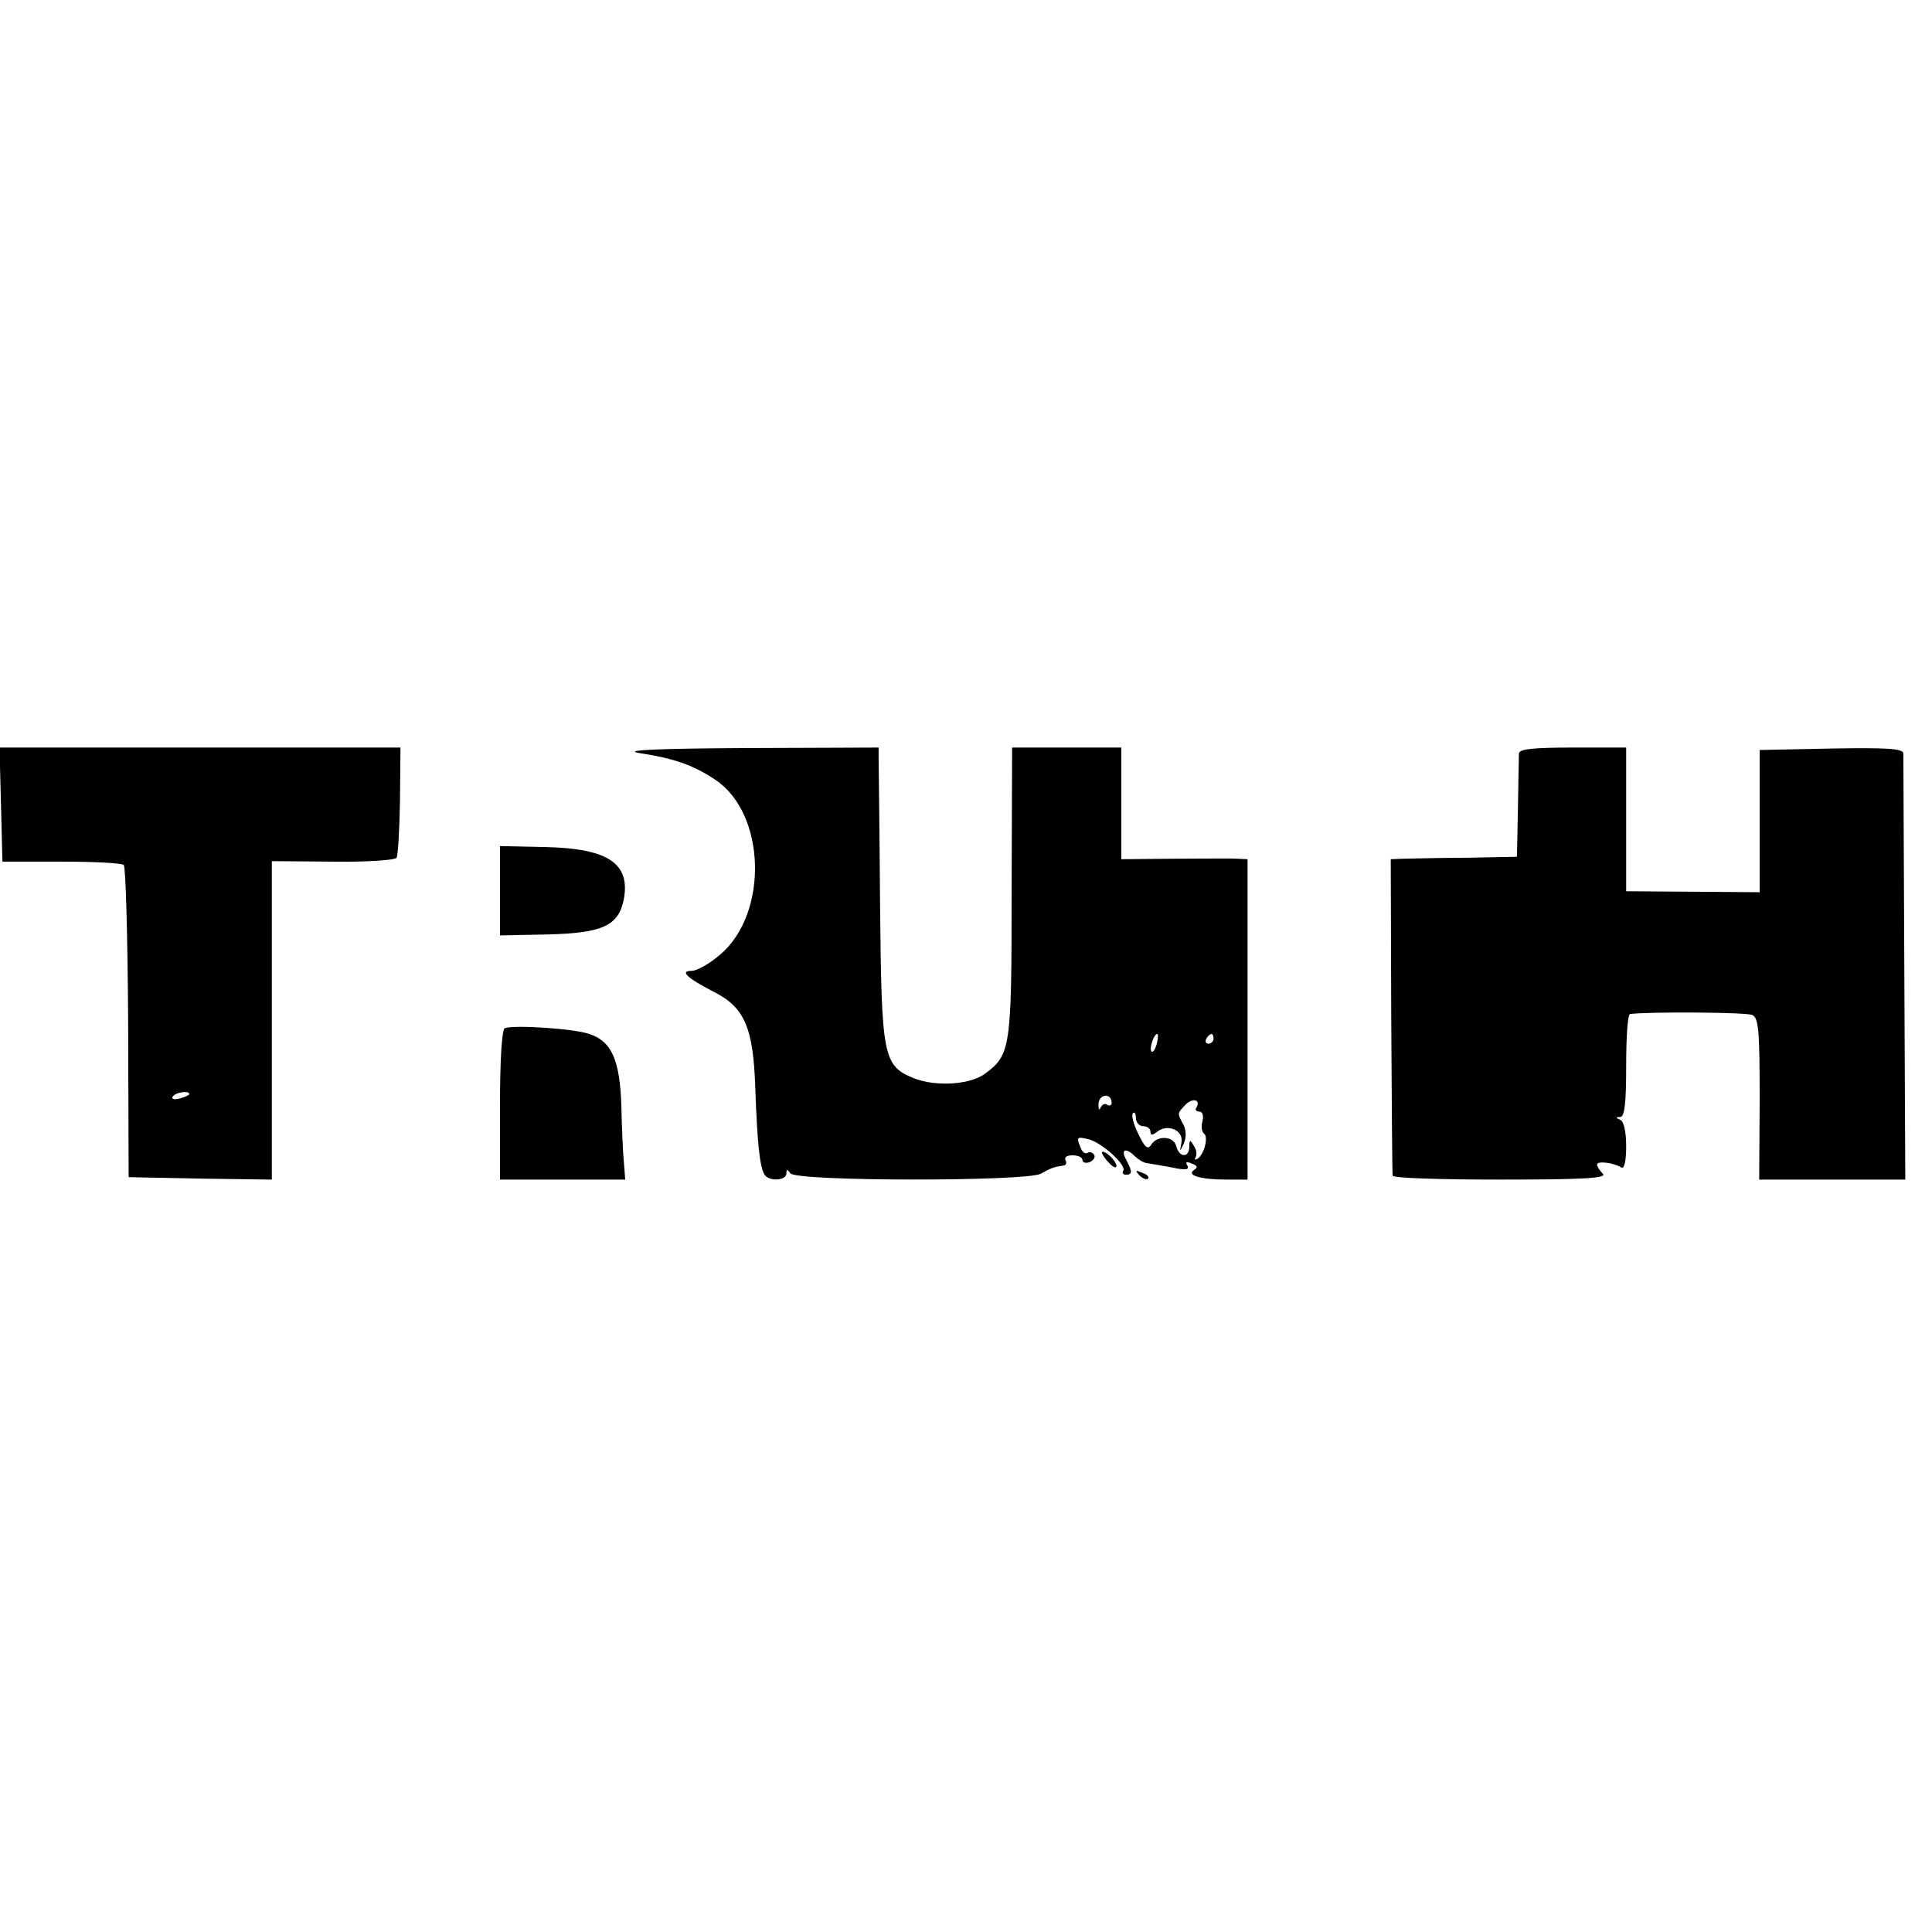
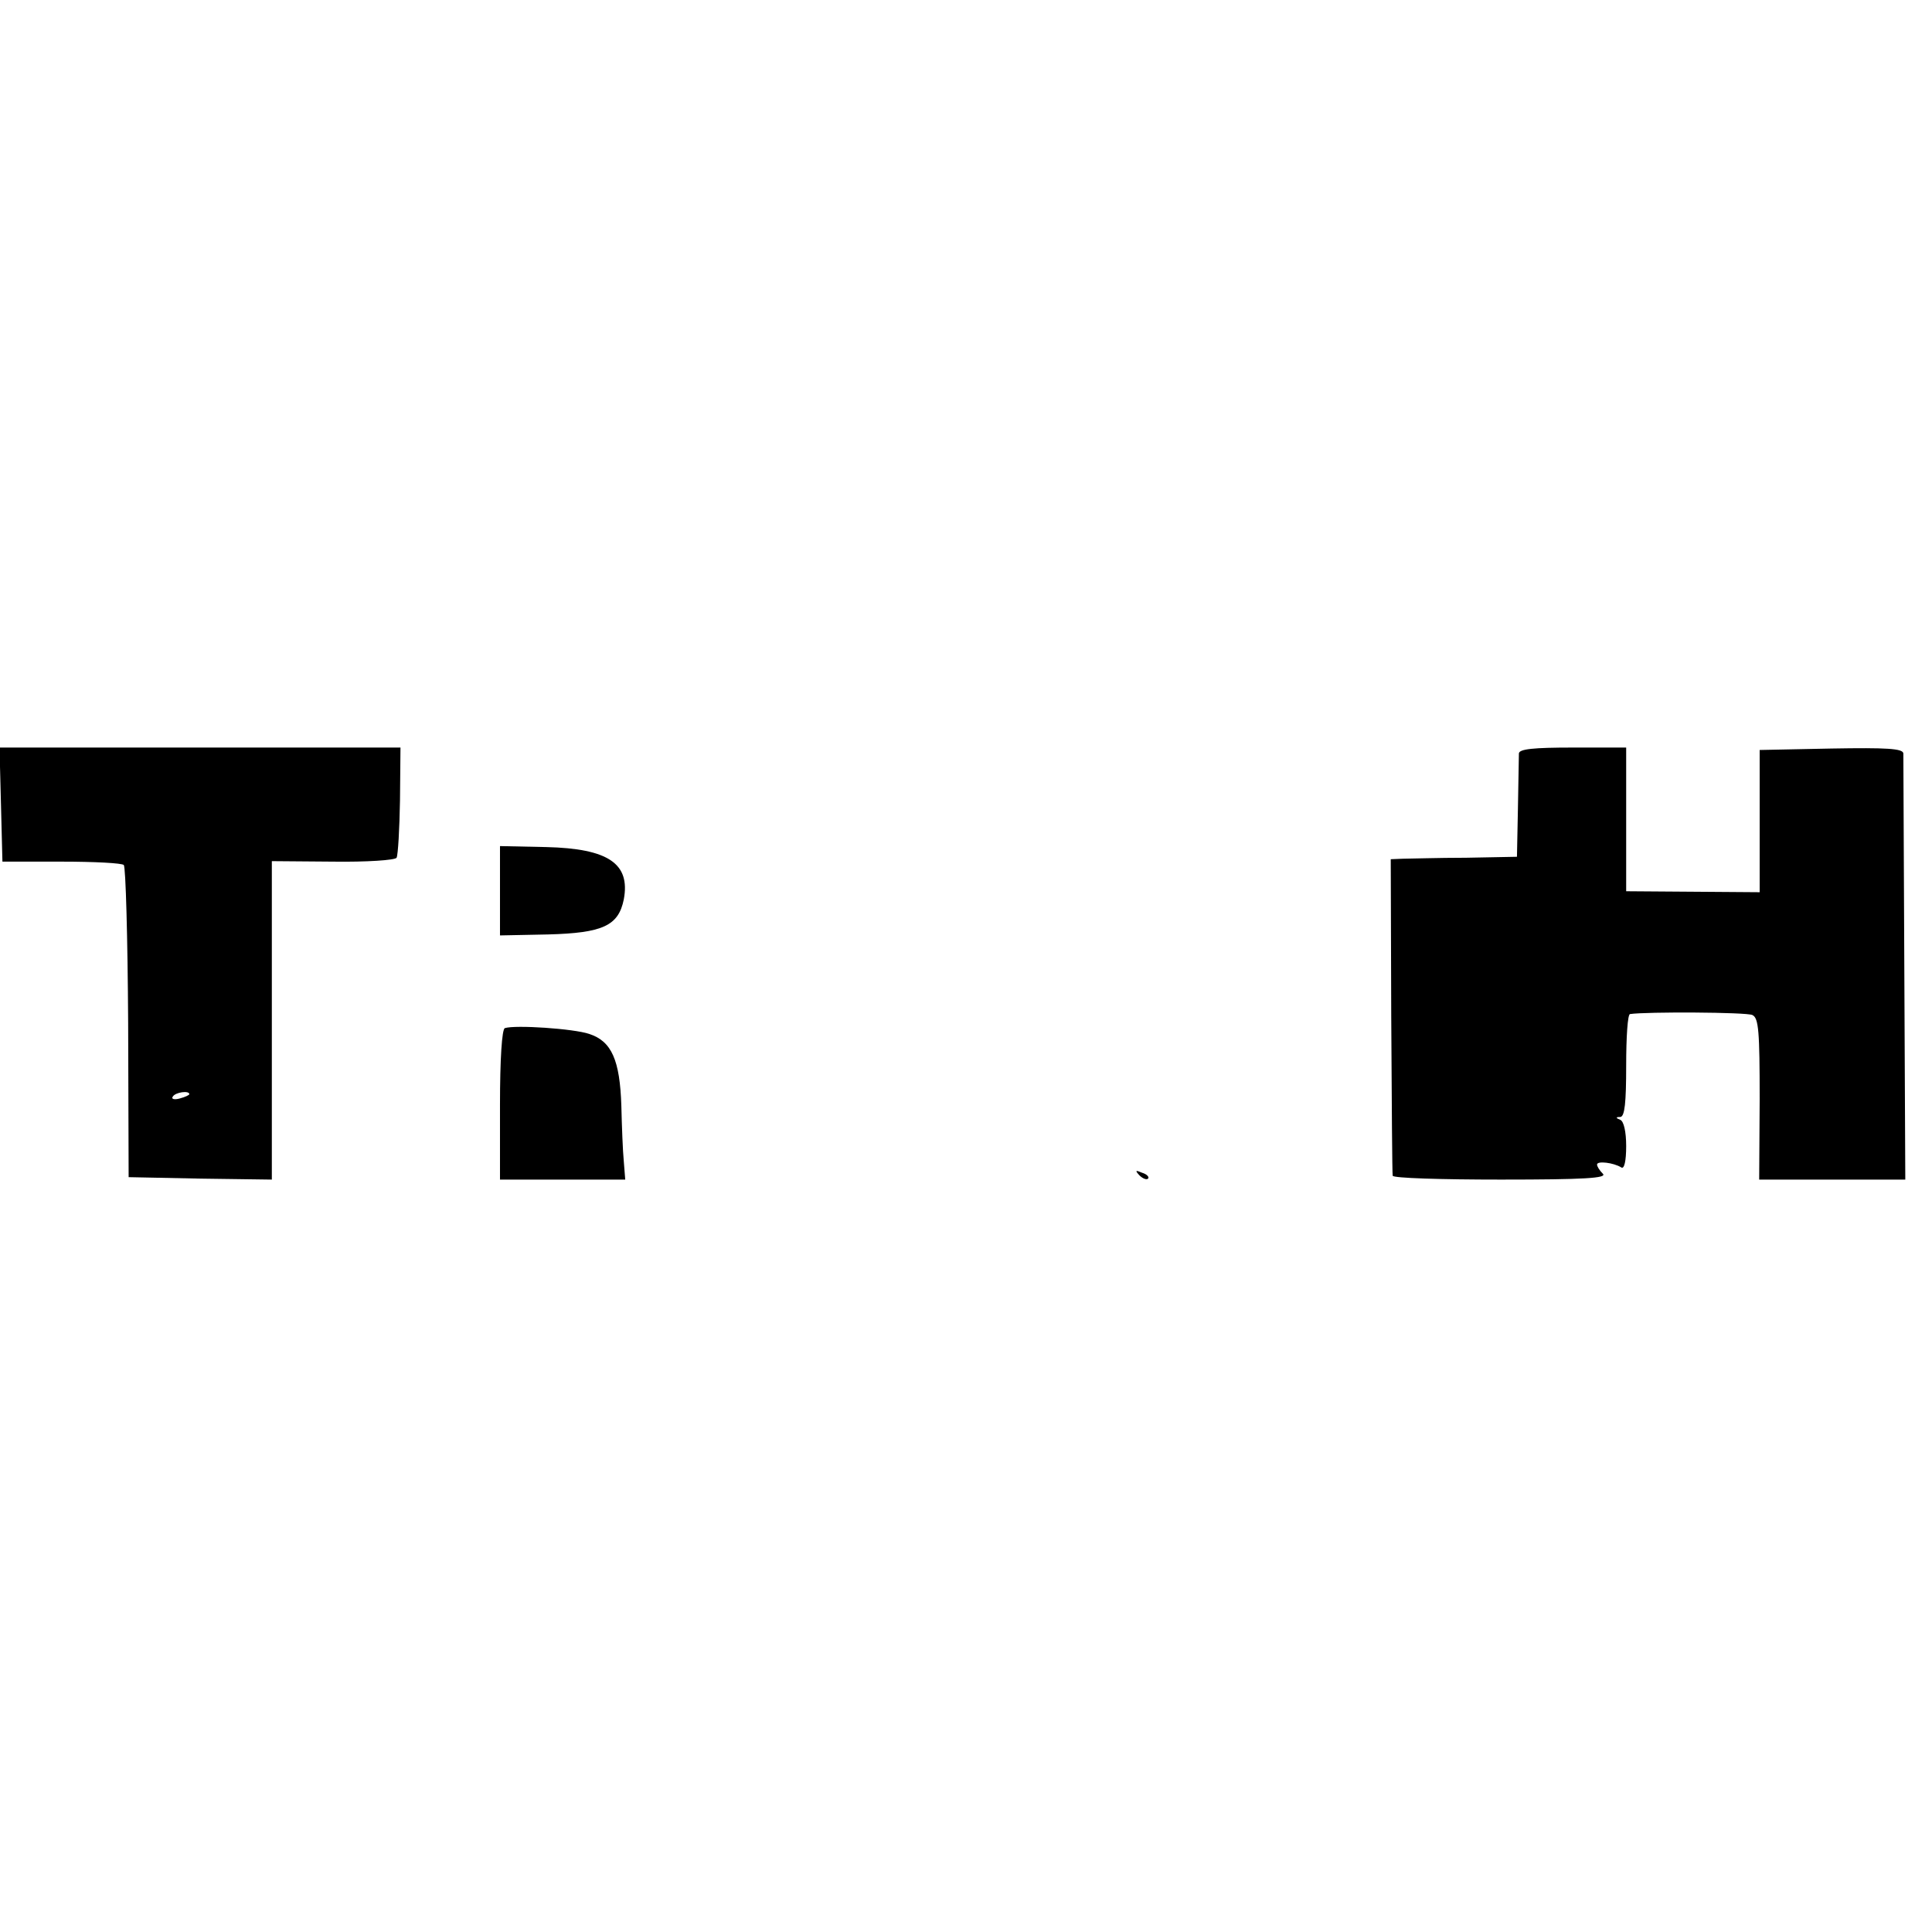
<svg xmlns="http://www.w3.org/2000/svg" version="1.0" width="398pt" height="398pt" viewBox="0 0 398 398" preserveAspectRatio="xMidYMid meet">
  <g transform="translate(0,398) scale(0.1,-0.1)" fill="#000000" stroke="none">
    <path d="M2 2323 l3 -118 122 0 c67 0 125 -3 128 -7 4 -4 8 -150 9 -325 l1 -318 148 -3 147 -2 0 328 0 328 126 -1 c69 -1 128 3 131 8 3 6 6 59 7 118 l1 109 -413 0 -413 0 3 -117z m388 -597 c0 -2 -9 -6 -20 -9 -11 -3 -18 -1 -14 4 5 9 34 13 34 5z" />
-     <path d="M1315 2429 c73 -11 113 -25 158 -55 105 -69 111 -276 10 -361 -21 -18 -47 -33 -58 -33 -25 0 -11 -14 45 -43 64 -32 82 -74 86 -200 4 -111 9 -161 19 -177 9 -14 45 -13 45 3 0 9 2 9 8 0 11 -17 485 -17 516 -1 21 12 27 14 47 17 5 0 7 6 4 11 -3 6 3 10 14 10 12 0 21 -4 21 -10 0 -5 7 -7 15 -4 8 4 12 10 9 15 -3 5 -9 7 -14 4 -4 -3 -11 2 -14 11 -9 22 -8 23 17 17 27 -7 78 -53 71 -65 -3 -4 0 -8 5 -8 14 0 14 6 1 31 -12 21 -1 26 18 7 6 -6 17 -13 24 -14 7 -1 31 -5 52 -9 28 -6 37 -5 32 4 -5 7 -1 9 9 4 12 -4 13 -8 5 -13 -17 -11 13 -20 66 -20 l44 0 0 330 0 330 -22 1 c-13 1 -71 0 -130 0 l-108 -1 0 115 0 115 -112 0 -113 0 -1 -298 c0 -321 -2 -335 -55 -374 -31 -23 -102 -27 -147 -9 -63 26 -66 44 -69 356 -1 154 -3 290 -3 303 l0 22 -272 -1 c-177 -1 -255 -4 -223 -10z m1068 -599 c-3 -12 -8 -19 -11 -16 -5 6 5 36 12 36 2 0 2 -9 -1 -20z m117 10 c0 -5 -5 -10 -11 -10 -5 0 -7 5 -4 10 3 6 8 10 11 10 2 0 4 -4 4 -10z m-210 -132 c0 -5 -4 -7 -9 -4 -5 4 -11 0 -14 -6 -3 -7 -4 -3 -4 8 1 21 27 23 27 2z m175 -9 c-4 -5 -1 -9 6 -9 6 0 9 -8 6 -20 -3 -11 -1 -22 3 -25 10 -6 1 -43 -13 -52 -5 -3 -7 -2 -4 3 3 6 2 16 -4 24 -7 13 -9 12 -9 -2 0 -24 -21 -23 -27 1 -5 21 -40 23 -52 2 -7 -10 -13 -4 -26 23 -10 20 -15 40 -11 43 3 3 6 -1 6 -10 0 -9 7 -17 15 -17 8 0 15 -5 15 -11 0 -8 4 -8 13 -1 22 18 55 4 51 -21 -4 -21 -4 -21 5 -2 5 12 5 28 -2 40 -12 22 -12 21 5 39 14 15 32 11 23 -5z" />
    <path d="M3129 2428 c0 -7 -1 -58 -2 -113 l-2 -100 -105 -2 c-58 0 -116 -2 -130 -2 l-25 -1 1 -322 c1 -178 2 -326 3 -330 0 -5 101 -8 223 -8 173 0 219 3 210 12 -7 7 -12 15 -12 19 0 8 34 4 50 -6 6 -4 10 13 10 44 0 30 -5 51 -12 54 -10 4 -10 6 0 6 9 1 12 29 12 106 0 58 3 106 8 106 33 5 240 4 252 -2 13 -6 15 -34 15 -173 l-1 -166 151 0 150 0 -2 432 c-1 238 -2 439 -2 446 -1 10 -34 12 -148 10 l-148 -3 0 -146 0 -147 -137 1 -138 1 0 148 0 148 -110 0 c-81 0 -110 -3 -111 -12z" />
    <path d="M1030 2145 l0 -92 99 2 c113 3 145 18 156 72 14 74 -32 105 -160 108 l-95 2 0 -92z" />
    <path d="M1040 1862 c-6 -2 -10 -64 -10 -158 l0 -154 129 0 129 0 -3 38 c-2 20 -4 72 -5 114 -3 94 -20 133 -66 148 -32 11 -153 19 -174 12z" />
-     <path d="M2270 1606 c0 -4 7 -14 15 -22 8 -9 15 -11 15 -6 0 5 -7 15 -15 22 -8 7 -15 9 -15 6z" />
    <path d="M2347 1559 c7 -7 15 -10 18 -7 3 3 -2 9 -12 12 -14 6 -15 5 -6 -5z" />
  </g>
</svg>